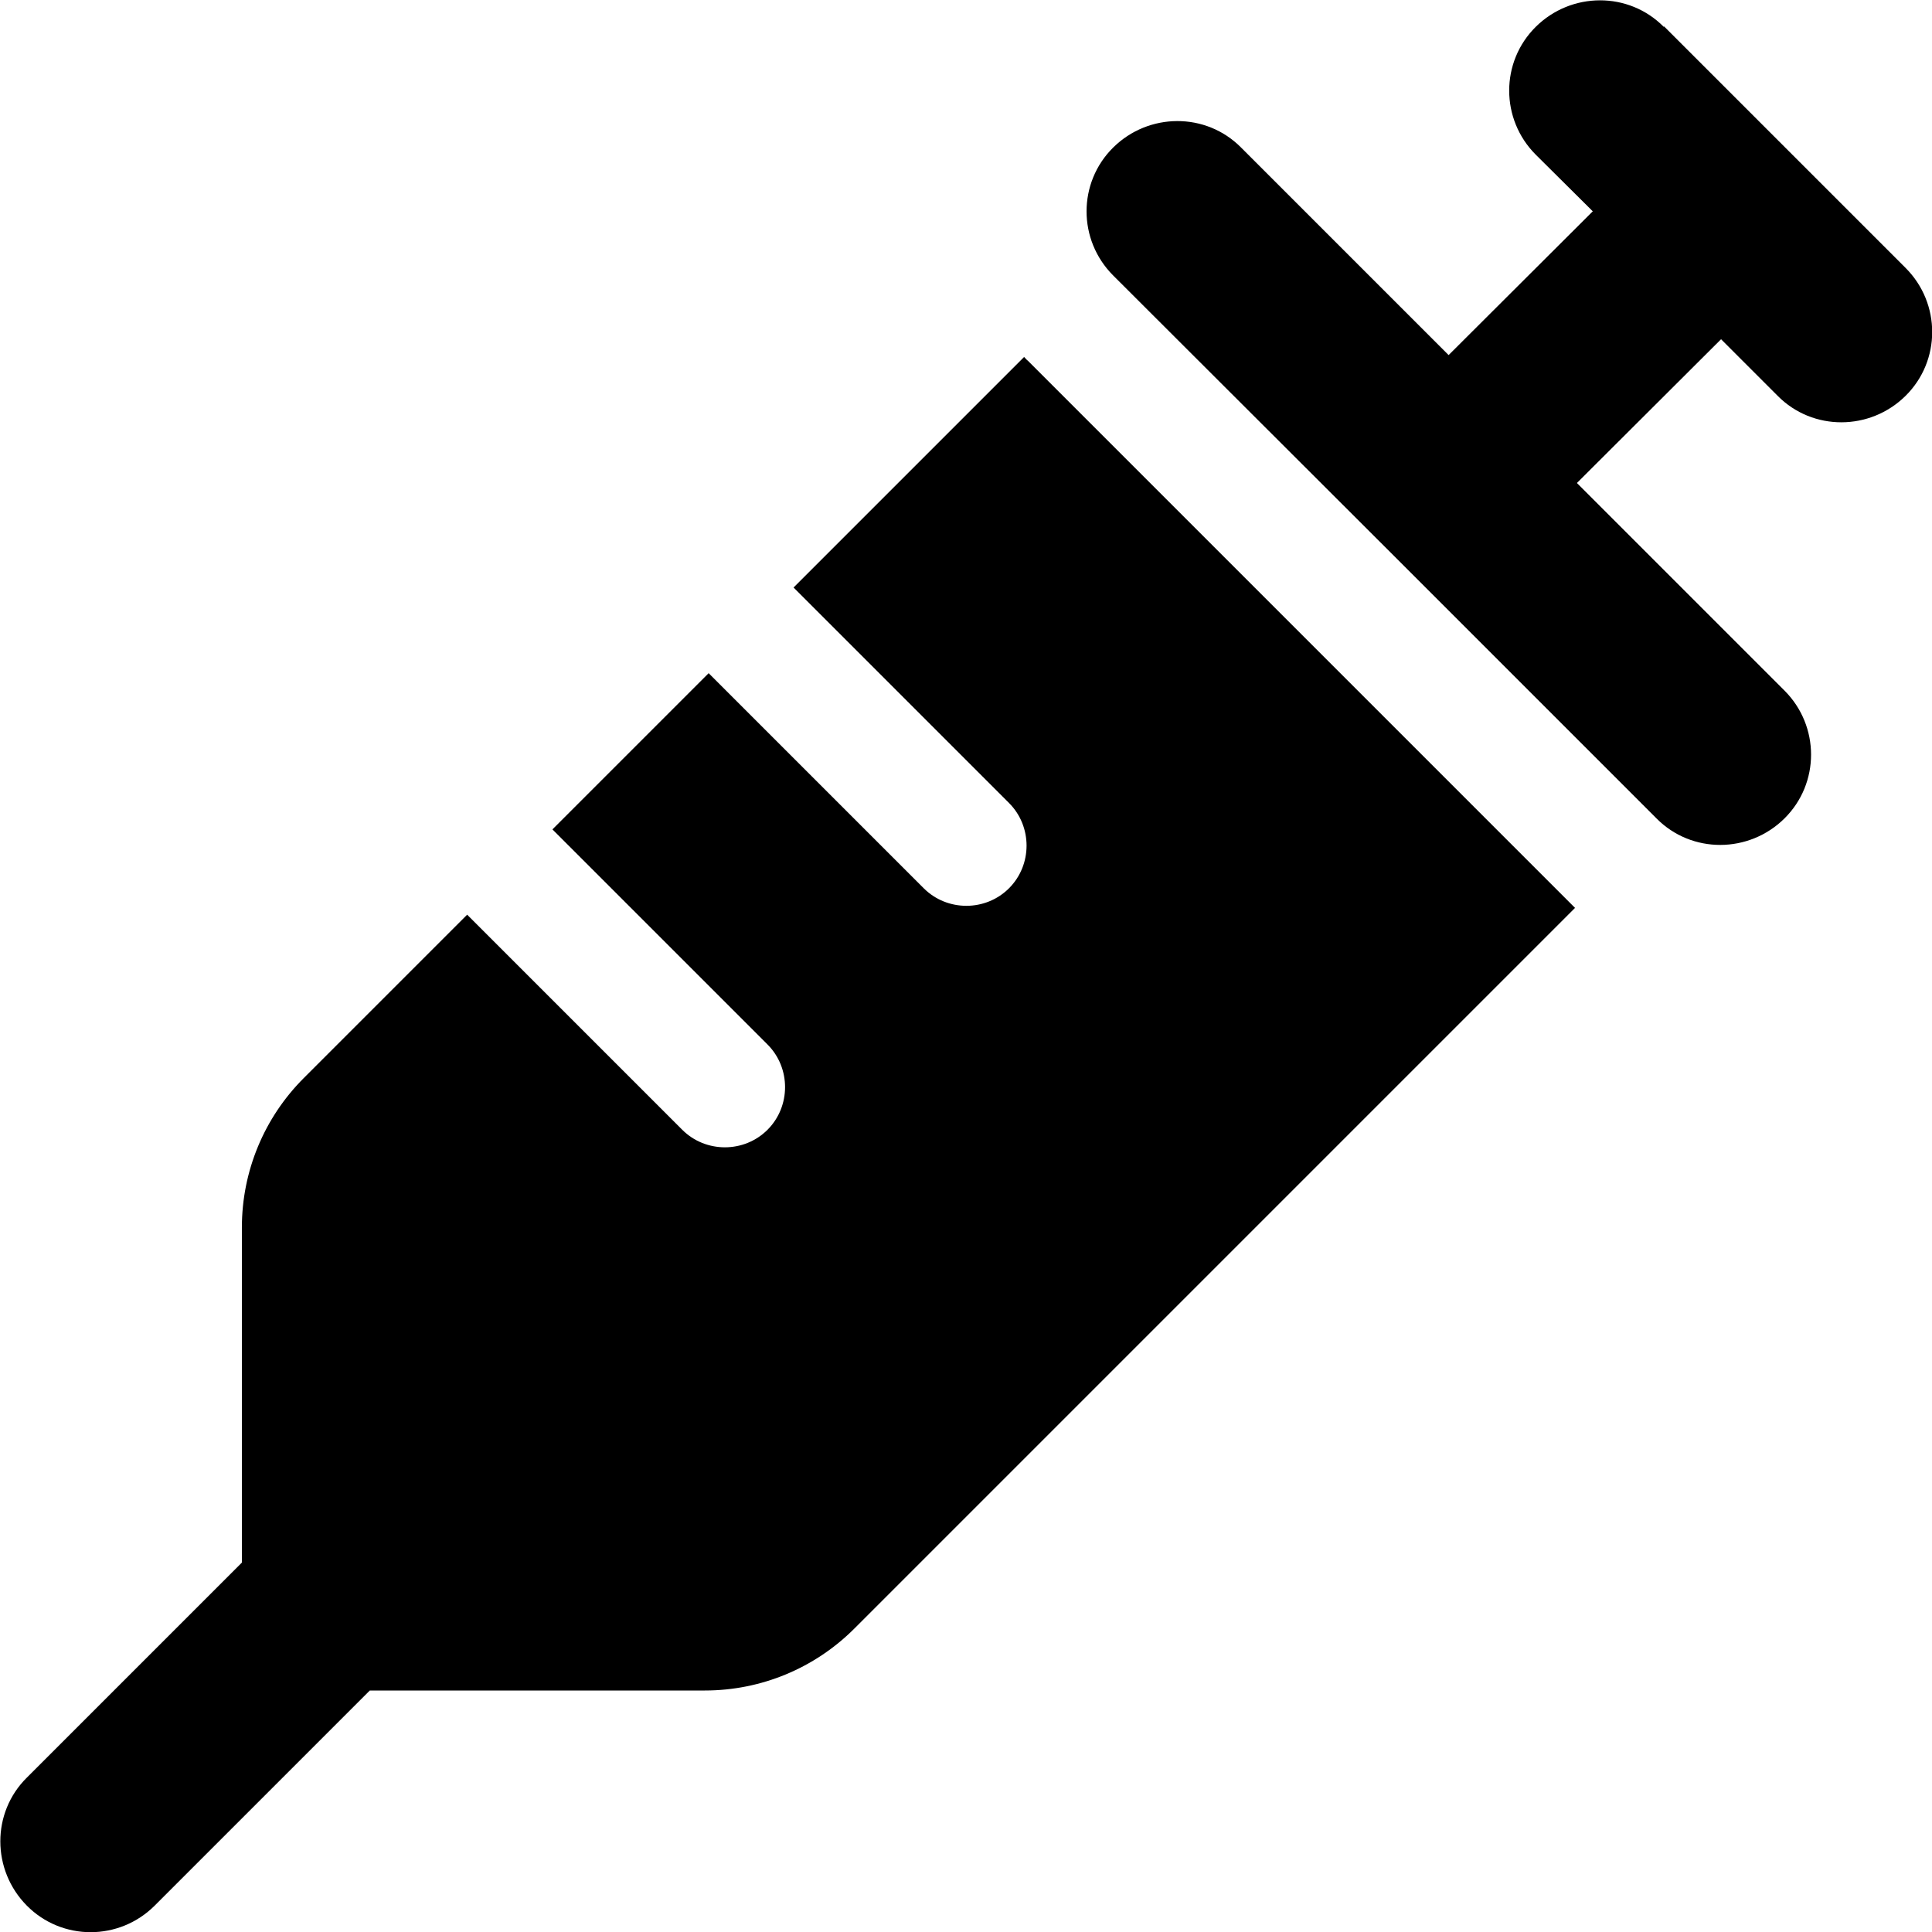
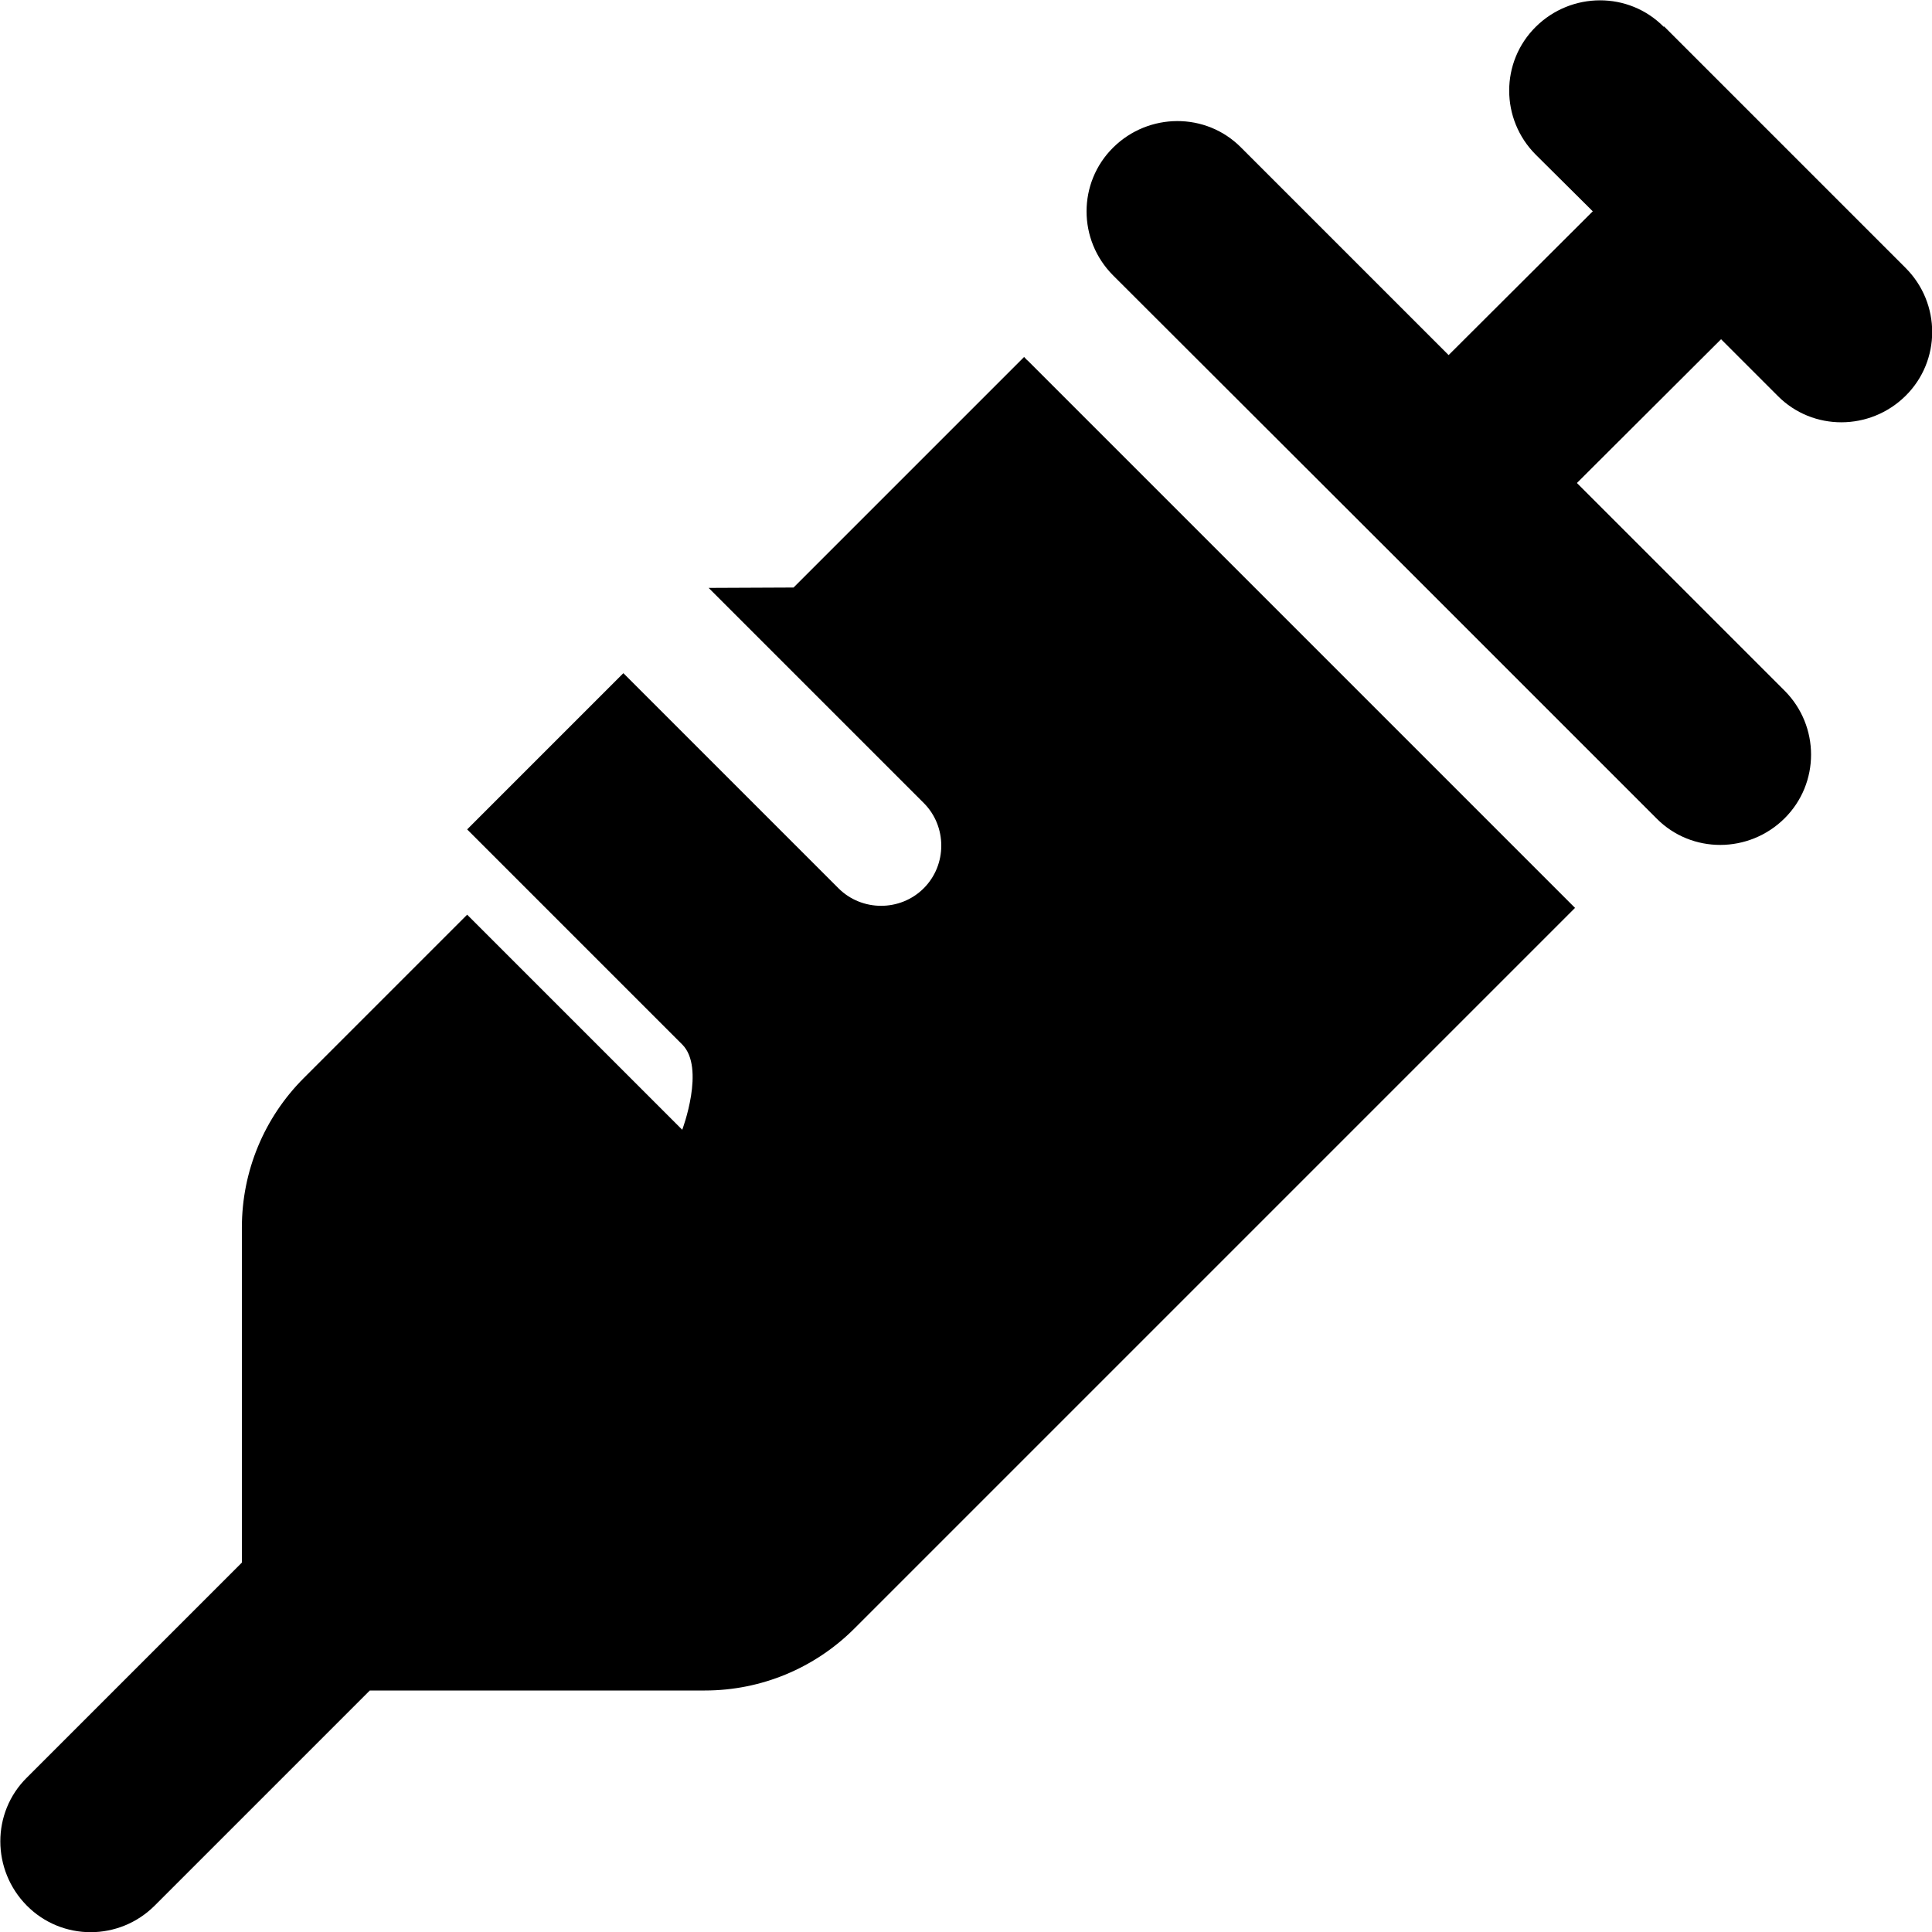
<svg xmlns="http://www.w3.org/2000/svg" viewBox="0 0 512 512">
-   <path d="M441 7l32 32 32 32c9.4 9.4 9.4 24.6 0 33.9s-24.6 9.4-33.9 0l-15-15L417.9 128l55 55c9.4 9.4 9.4 24.6 0 33.9s-24.6 9.4-33.9 0l-72-72L295 73c-9.4-9.4-9.4-24.6 0-33.9s24.6-9.4 33.9 0l55 55L422.1 56 407 41c-9.4-9.4-9.4-24.6 0-33.9s24.6-9.4 33.9 0zM210.3 155.7l61.1-61.1c.3 .3 .6 .7 1 1l16 16 56 56 56 56 16 16c.3 .3 .6 .6 1 1l-191 191c-10.5 10.5-24.7 16.4-39.6 16.4l-88.8 0L41 505c-9.4 9.4-24.6 9.4-33.9 0s-9.4-24.6 0-33.9l57-57 0-88.8c0-14.9 5.9-29.1 16.4-39.6l43.3-43.3 57 57c6.2 6.2 16.4 6.2 22.6 0s6.2-16.4 0-22.6l-57-57 41.4-41.4 57 57c6.2 6.2 16.4 6.2 22.6 0s6.2-16.4 0-22.6l-57-57z" />
+   <path d="M441 7l32 32 32 32c9.4 9.4 9.4 24.6 0 33.9s-24.6 9.4-33.9 0l-15-15L417.9 128l55 55c9.4 9.4 9.4 24.6 0 33.9s-24.6 9.4-33.9 0l-72-72L295 73c-9.4-9.4-9.4-24.6 0-33.9s24.6-9.4 33.9 0l55 55L422.1 56 407 41c-9.4-9.4-9.4-24.6 0-33.9s24.6-9.4 33.9 0zM210.3 155.7l61.1-61.1c.3 .3 .6 .7 1 1l16 16 56 56 56 56 16 16c.3 .3 .6 .6 1 1l-191 191c-10.5 10.5-24.7 16.4-39.6 16.4l-88.8 0L41 505c-9.4 9.4-24.6 9.4-33.9 0s-9.4-24.6 0-33.9l57-57 0-88.8c0-14.9 5.9-29.1 16.4-39.6l43.3-43.3 57 57s6.2-16.4 0-22.6l-57-57 41.4-41.4 57 57c6.2 6.2 16.4 6.2 22.6 0s6.2-16.4 0-22.6l-57-57z" />
</svg>